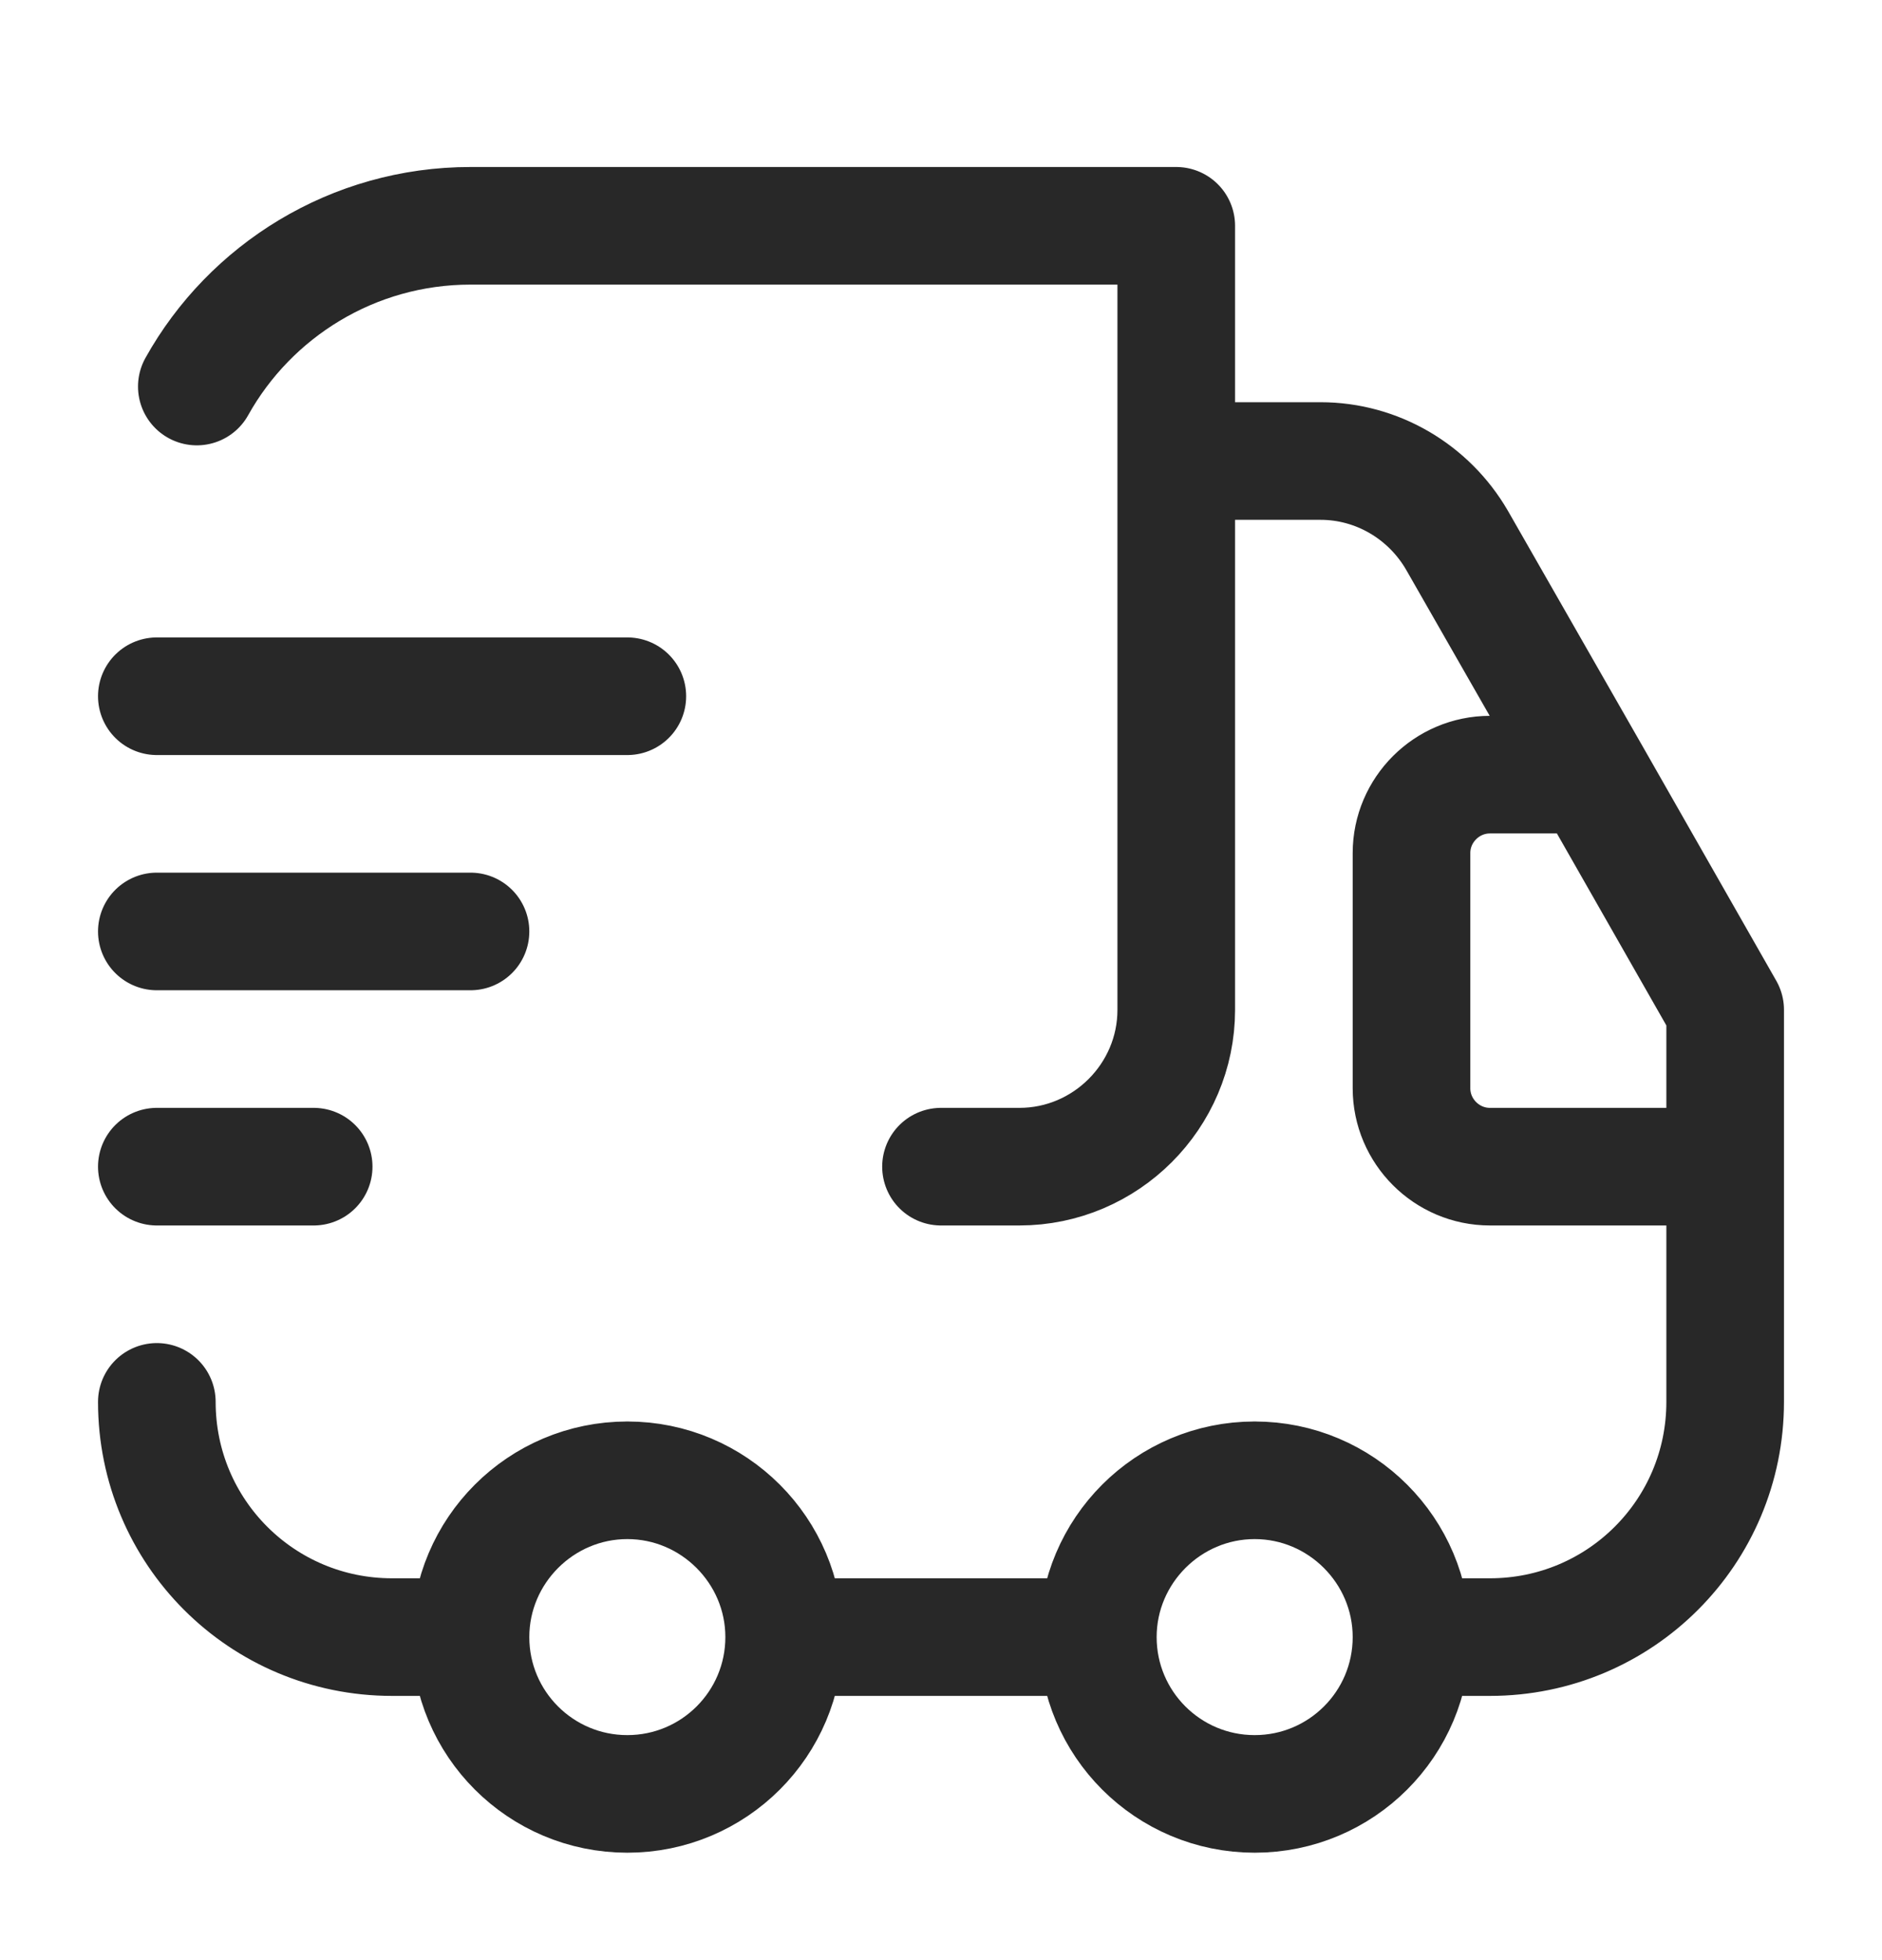
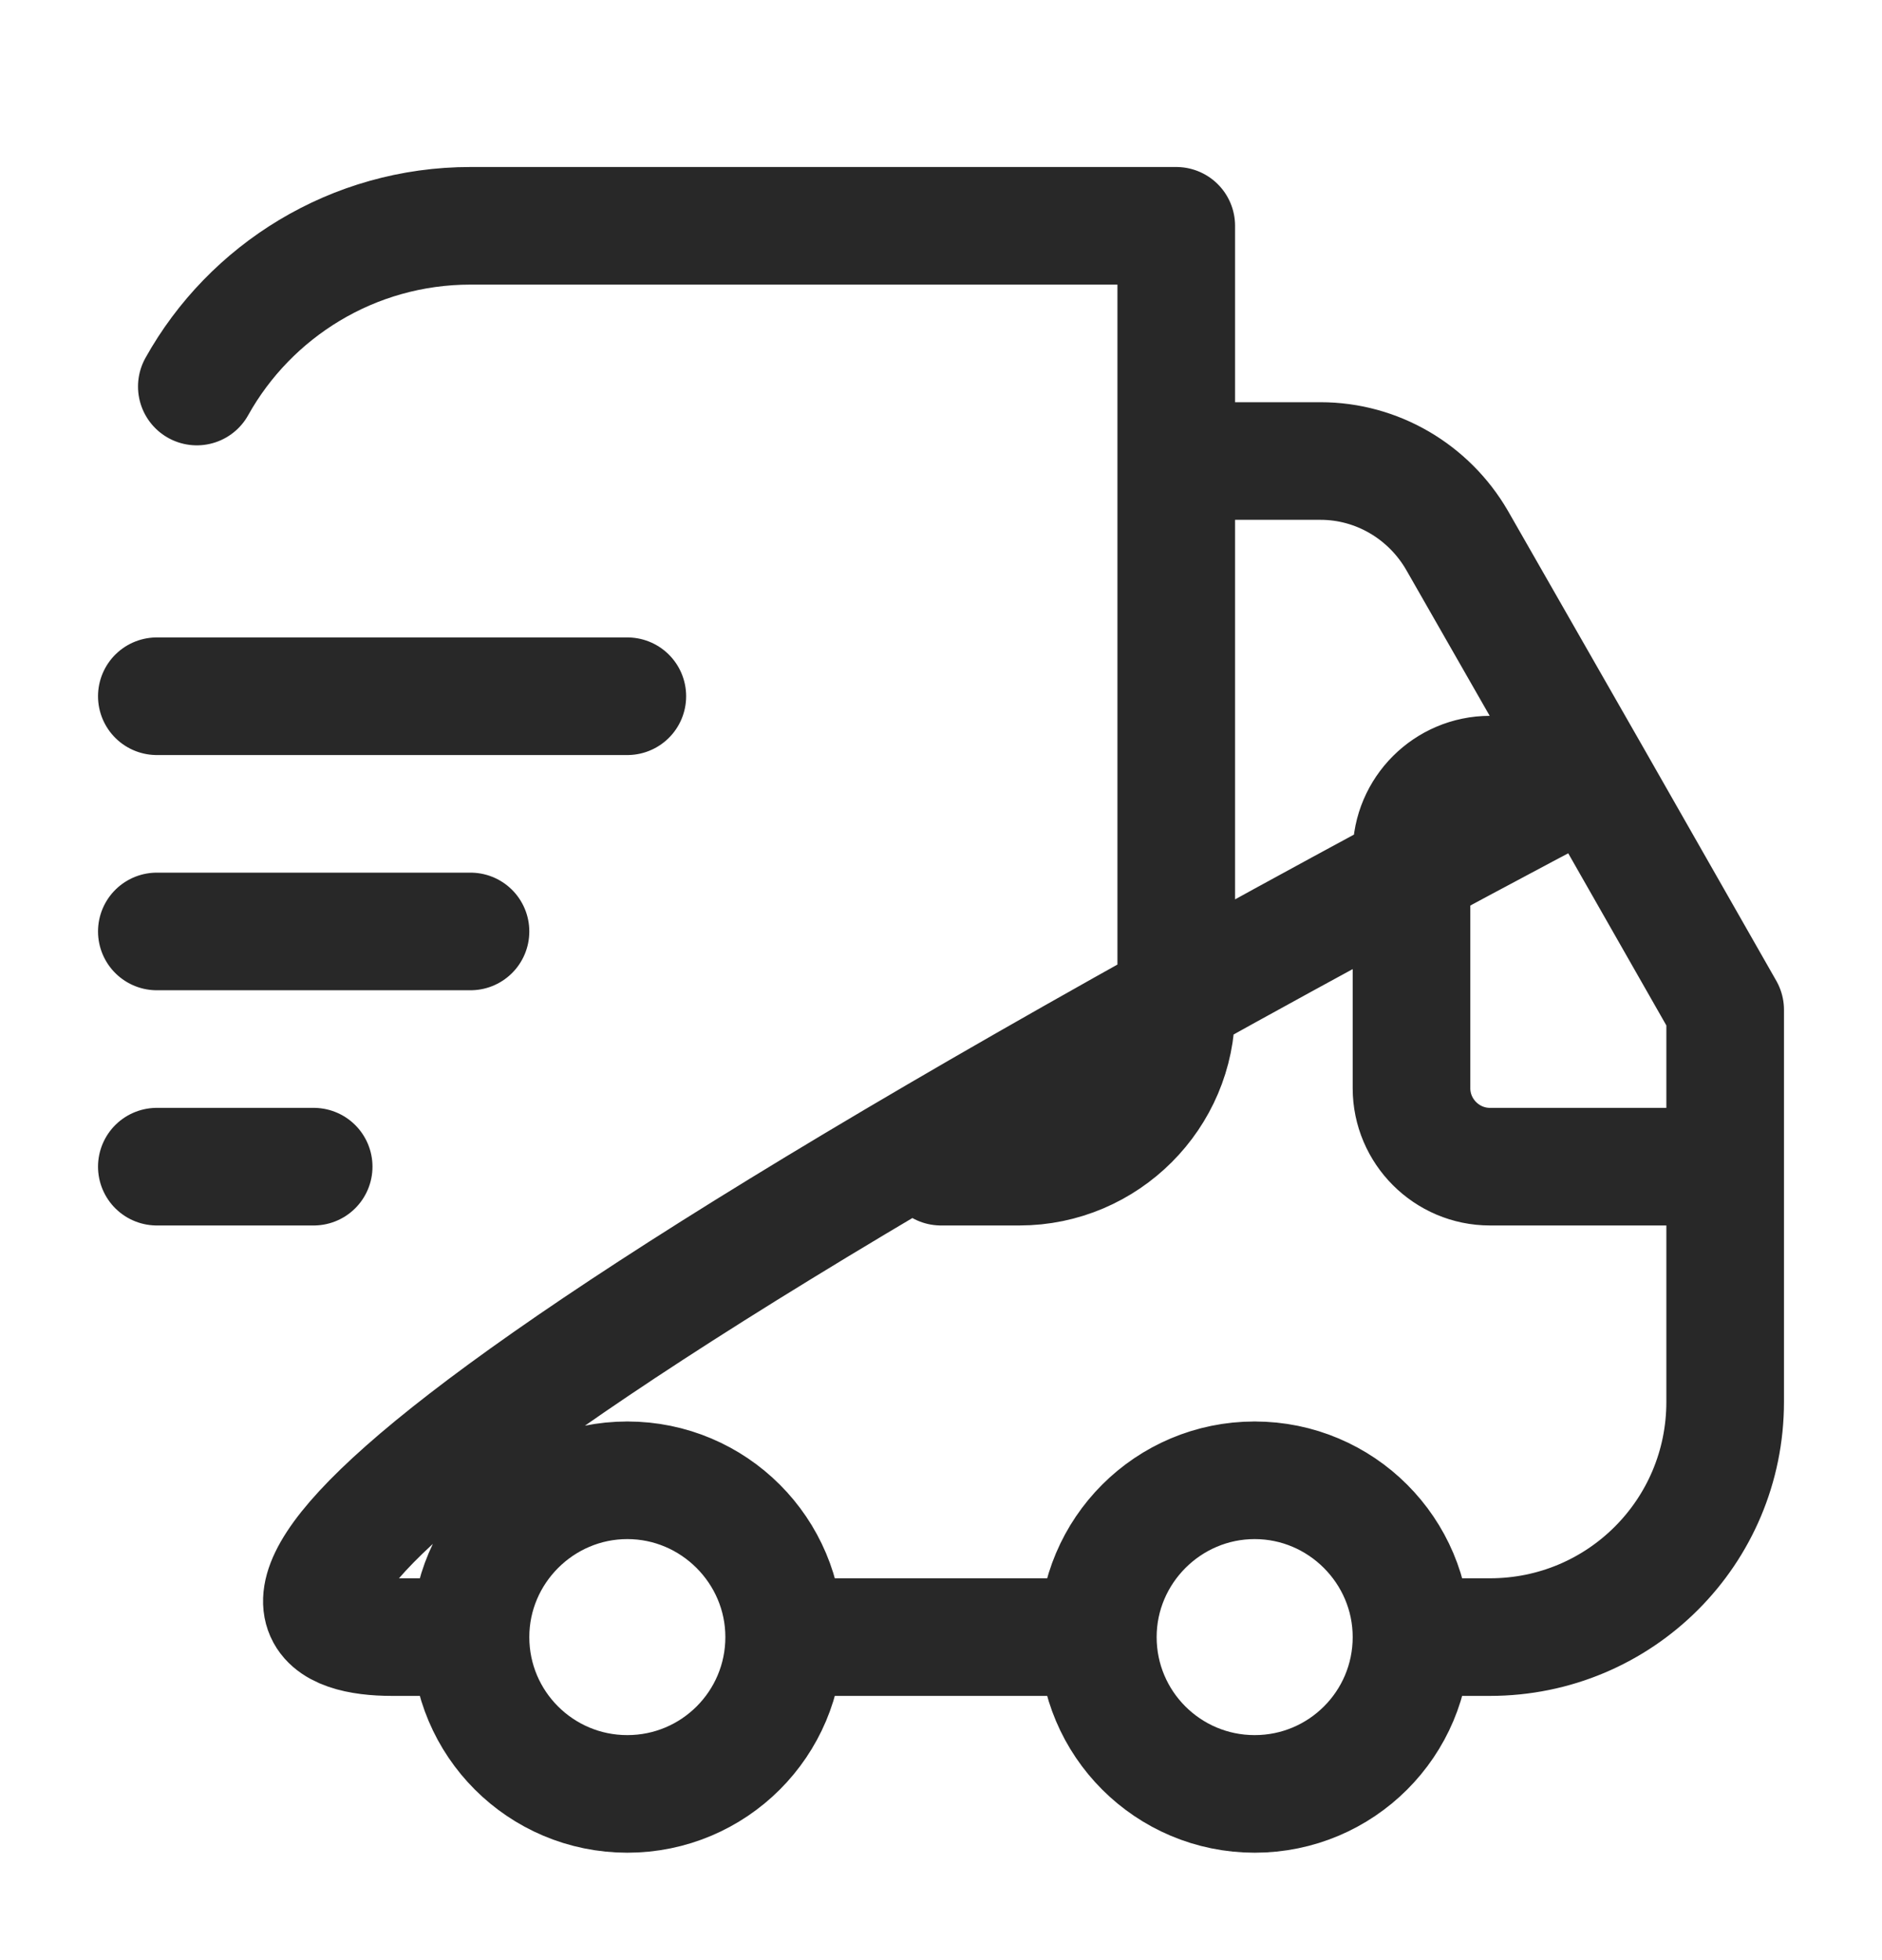
<svg xmlns="http://www.w3.org/2000/svg" width="24" height="25" viewBox="0 0 24 25" fill="none">
  <g id="Truck-fast">
-     <path id="Icon" d="M12 14.88H13C14.1 14.88 15 13.98 15 12.88M15 12.88V2.88H6C4.5 2.88 3.19 3.71 2.51 4.93M15 12.88V5.88H16.84C17.56 5.88 18.22 6.27 18.58 6.89L20.29 9.88M2 17.88C2 19.54 3.34 20.88 5 20.88H6M6 20.88C6 19.78 6.9 18.88 8 18.88M6 20.88C6 21.985 6.895 22.88 8 22.88C9.105 22.88 10 21.985 10 20.88M6 20.88C6 19.776 6.895 18.88 8 18.88M8 18.88C9.1 18.88 10 19.78 10 20.88M8 18.88C9.105 18.88 10 19.776 10 20.88M10 20.88H14M14 20.88C14 19.78 14.9 18.88 16 18.88M14 20.88C14 21.985 14.895 22.88 16 22.88C17.105 22.88 18 21.985 18 20.88M14 20.88C14 19.776 14.895 18.88 16 18.88M16 18.88C17.1 18.88 18 19.78 18 20.88M16 18.88C17.105 18.88 18 19.776 18 20.88M18 20.88H19C20.66 20.88 22 19.54 22 17.88V14.88M22 14.88H19C18.45 14.88 18 14.43 18 13.88V10.88C18 10.33 18.45 9.88 19 9.88H20.29M22 14.88V12.88L20.29 9.88M2 8.88H8M2 11.88H6M2 14.88H4" stroke="#282828" stroke-width="1.5" stroke-linecap="round" stroke-linejoin="round" />
+     <path id="Icon" d="M12 14.88H13C14.1 14.88 15 13.98 15 12.88M15 12.88V2.88H6C4.5 2.88 3.19 3.71 2.51 4.93M15 12.88V5.88H16.84C17.56 5.88 18.22 6.27 18.58 6.89L20.29 9.88C2 19.54 3.34 20.88 5 20.88H6M6 20.88C6 19.78 6.9 18.88 8 18.88M6 20.88C6 21.985 6.895 22.88 8 22.88C9.105 22.88 10 21.985 10 20.88M6 20.88C6 19.776 6.895 18.88 8 18.88M8 18.88C9.1 18.88 10 19.78 10 20.88M8 18.88C9.105 18.88 10 19.776 10 20.88M10 20.88H14M14 20.88C14 19.78 14.9 18.88 16 18.88M14 20.88C14 21.985 14.895 22.88 16 22.88C17.105 22.88 18 21.985 18 20.88M14 20.88C14 19.776 14.895 18.88 16 18.88M16 18.88C17.1 18.88 18 19.78 18 20.88M16 18.88C17.105 18.88 18 19.776 18 20.88M18 20.88H19C20.66 20.88 22 19.54 22 17.88V14.88M22 14.88H19C18.45 14.88 18 14.43 18 13.88V10.88C18 10.33 18.45 9.88 19 9.88H20.29M22 14.88V12.88L20.29 9.88M2 8.88H8M2 11.88H6M2 14.88H4" stroke="#282828" stroke-width="1.5" stroke-linecap="round" stroke-linejoin="round" />
  </g>
</svg>